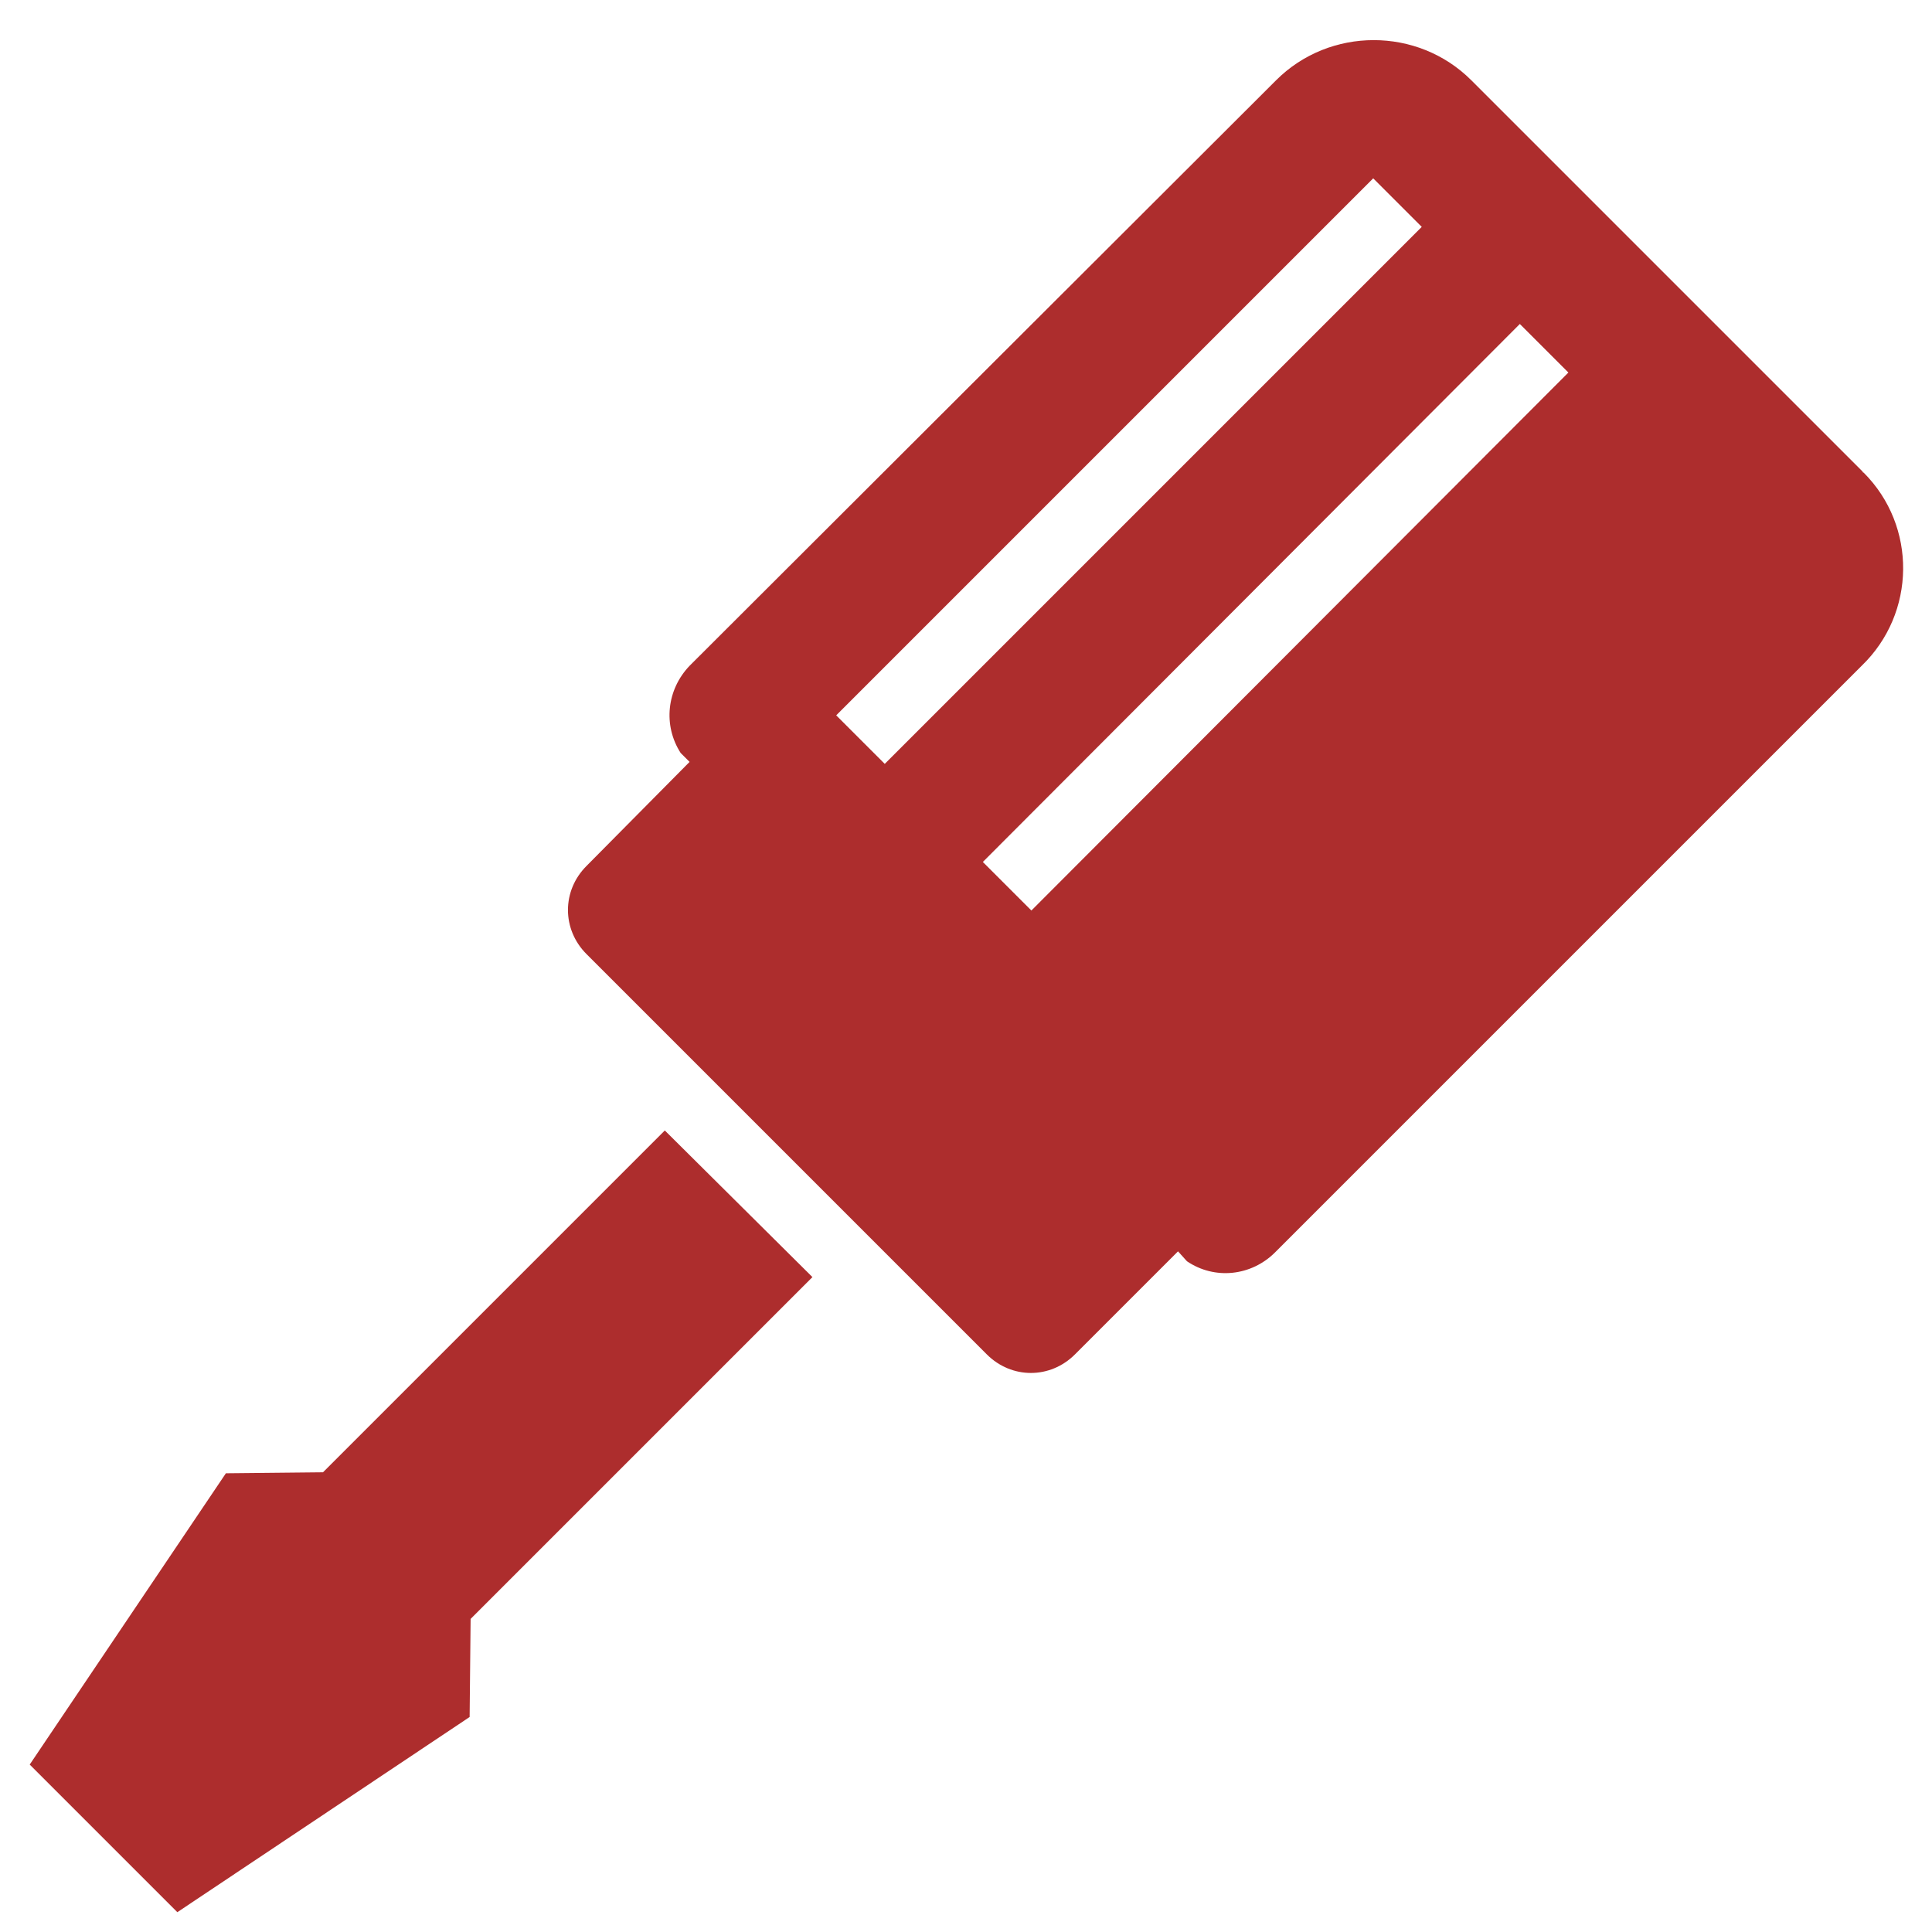
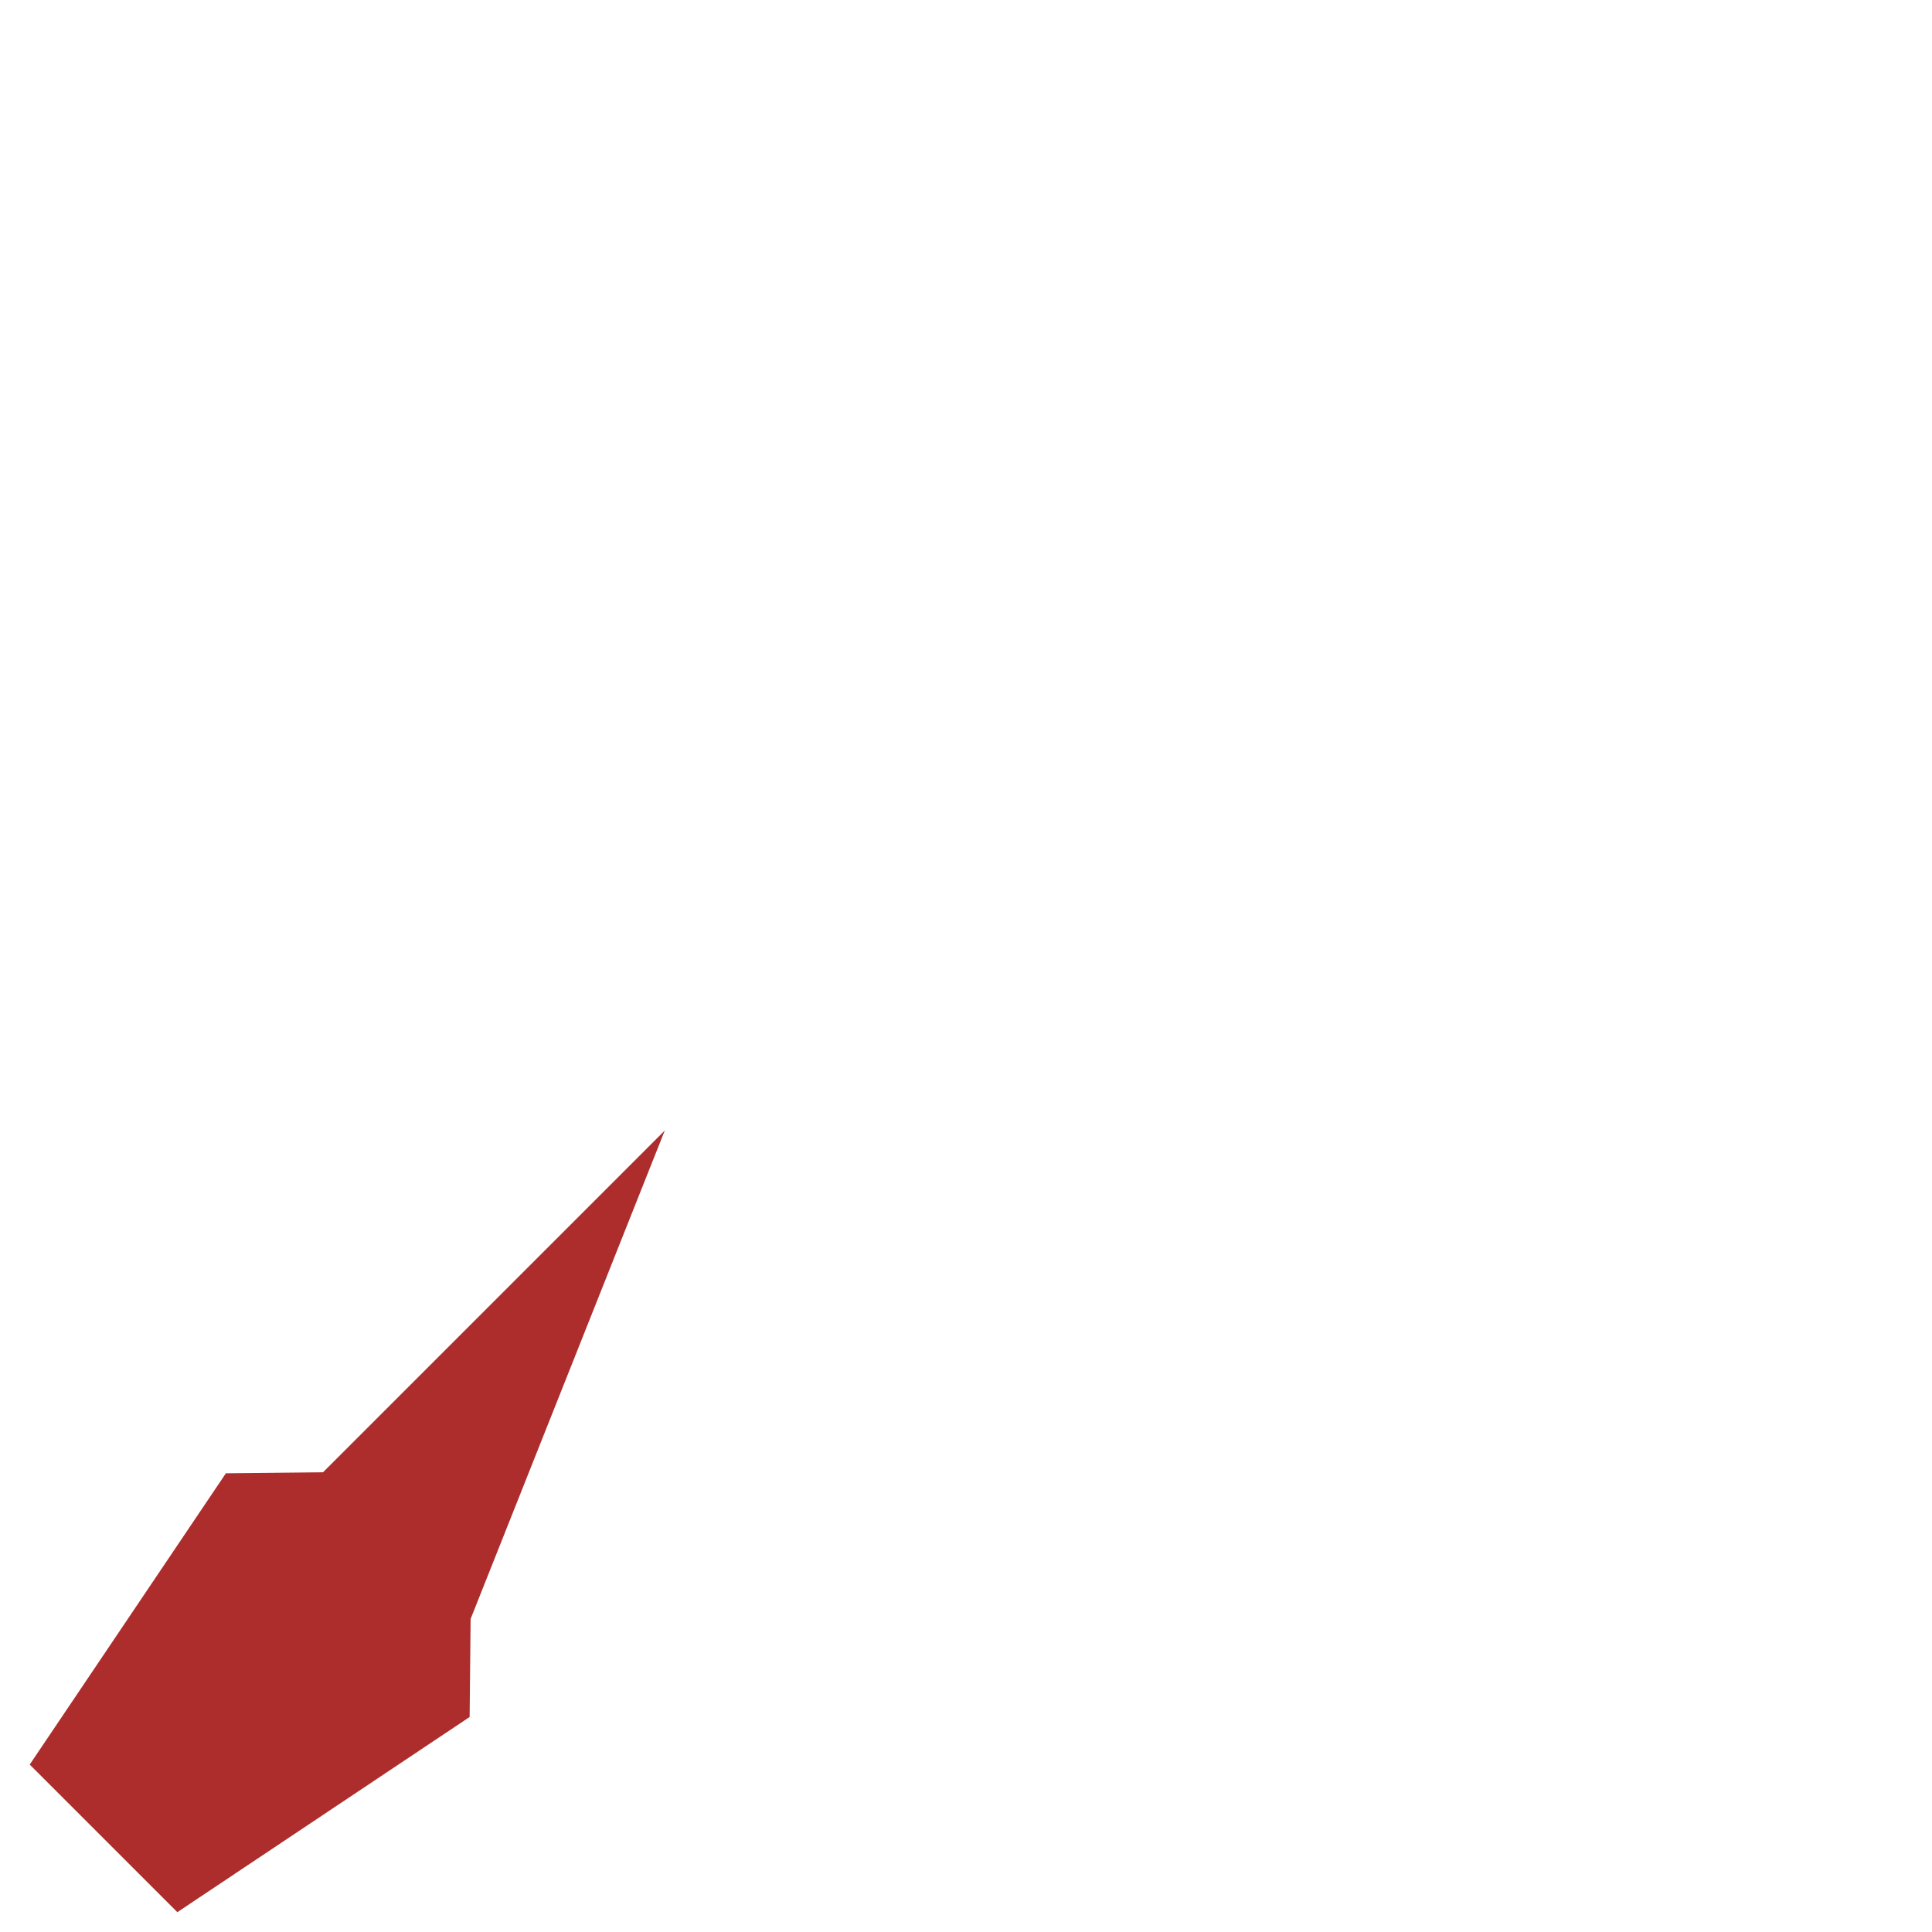
<svg xmlns="http://www.w3.org/2000/svg" version="1.1" id="Calque_1" x="0px" y="0px" viewBox="0 0 195 195" style="enable-background:new 0 0 195 195;" xml:space="preserve">
  <style type="text/css">
	.st0{fill:#AD2D2D;}
</style>
  <g id="screwdriver">
    <g id="Groupe_389">
      <g id="Groupe_388">
-         <path id="Tracé_1273" class="st0" d="M67.1,114.1l-34.5,34.5l-9.8,0.1L3,178.1L17.9,193l29.5-19.7l0.1-9.9l34.5-34.5L67.1,114.1     z" />
+         <path id="Tracé_1273" class="st0" d="M67.1,114.1l-34.5,34.5l-9.8,0.1L3,178.1L17.9,193l29.5-19.7l0.1-9.9L67.1,114.1     z" />
      </g>
    </g>
    <g id="Groupe_391">
      <g id="Groupe_390">
-         <path id="Tracé_1274" class="st0" d="M188,47.6L148.5,8.1c-5.4-5.4-14.3-5.4-19.7,0l0,0L69.6,67.2c-2.3,2.4-2.7,6-0.9,8.8     l0.9,0.9L59.2,87.4c-2.5,2.5-2.5,6.4,0,8.9l0,0l40.4,40.4c2.5,2.5,6.4,2.5,8.9,0c0,0,0,0,0,0l0,0l10.4-10.4l0.9,1     c2.8,1.9,6.5,1.5,8.9-0.9l59.2-59.2c5.5-5.3,5.6-14.1,0.2-19.5c0,0,0,0,0,0C188.1,47.7,188,47.7,188,47.6z M84.4,72.2L138.6,18     l4.9,4.9L89.3,77.1L84.4,72.2z M104.1,91.9L99.2,87l54.2-54.3l4.9,4.9L104.1,91.9z" />
-       </g>
+         </g>
    </g>
  </g>
</svg>